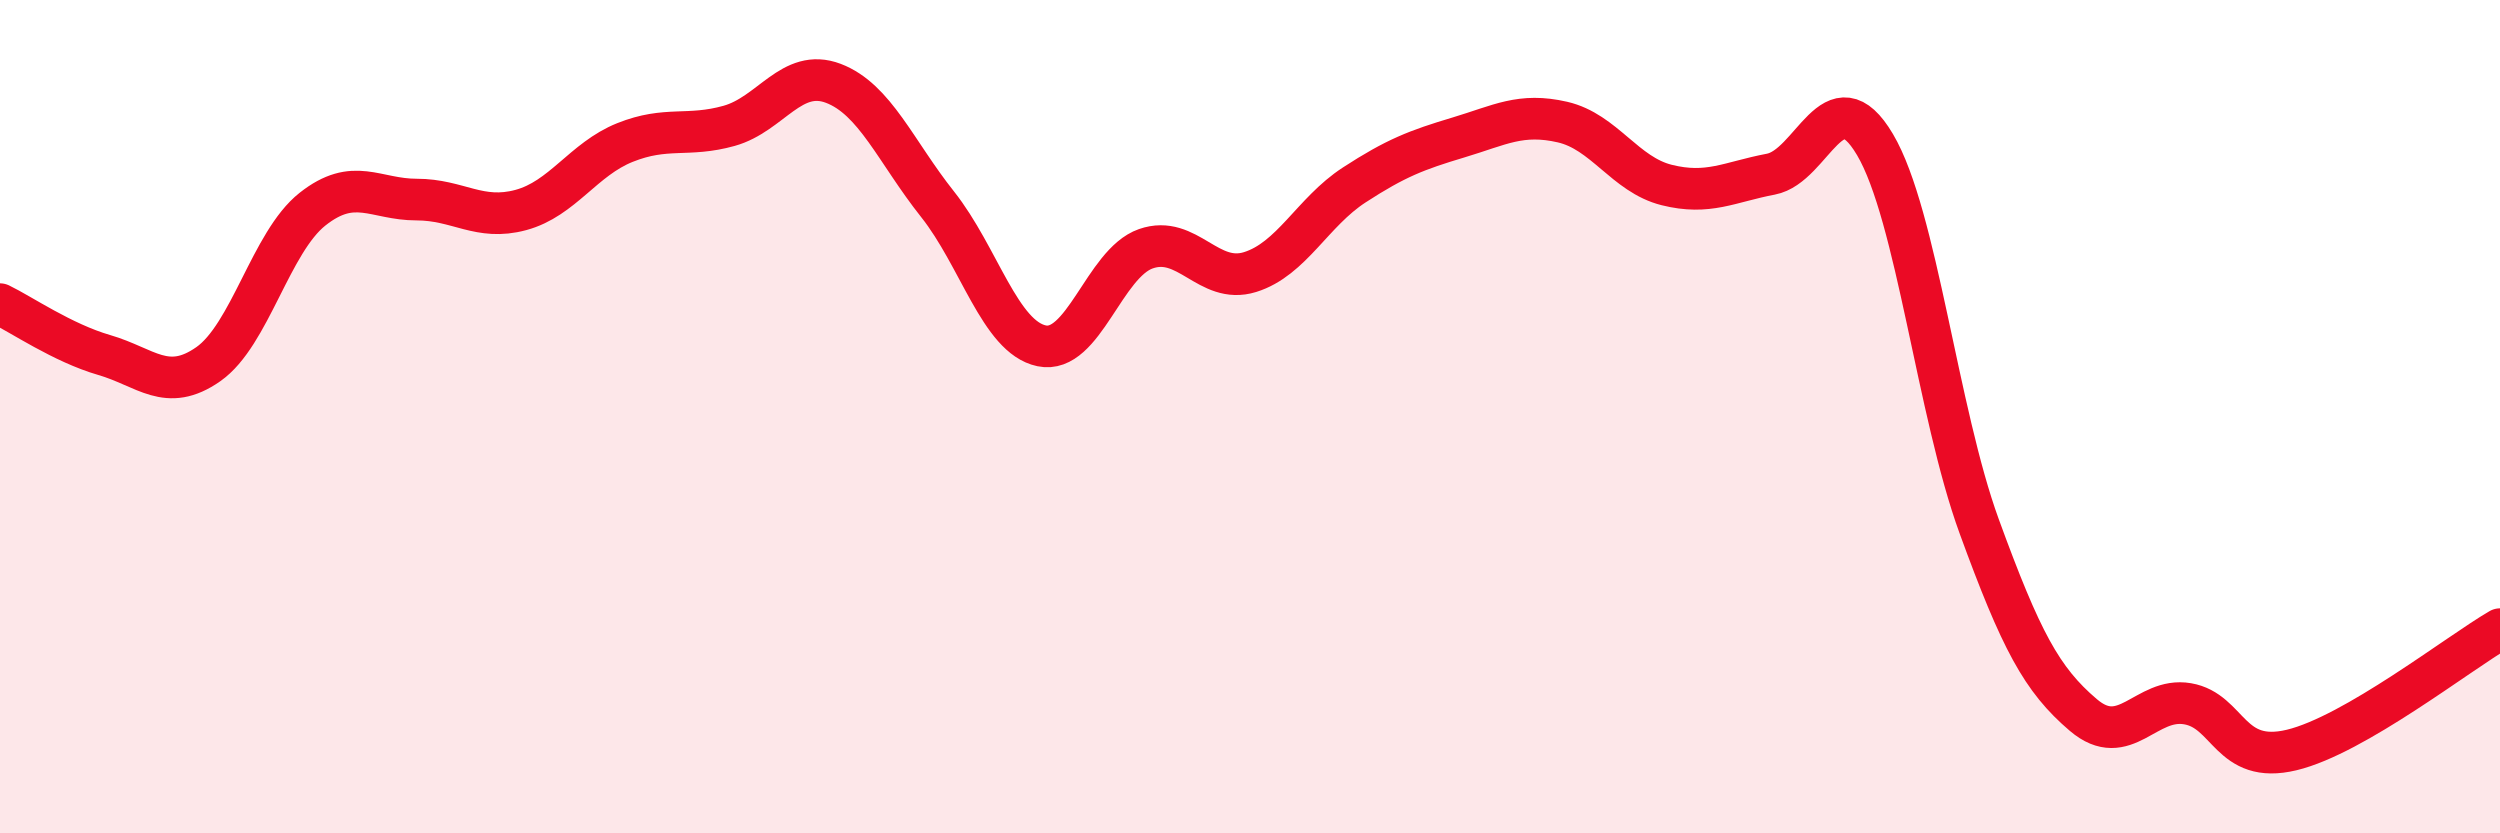
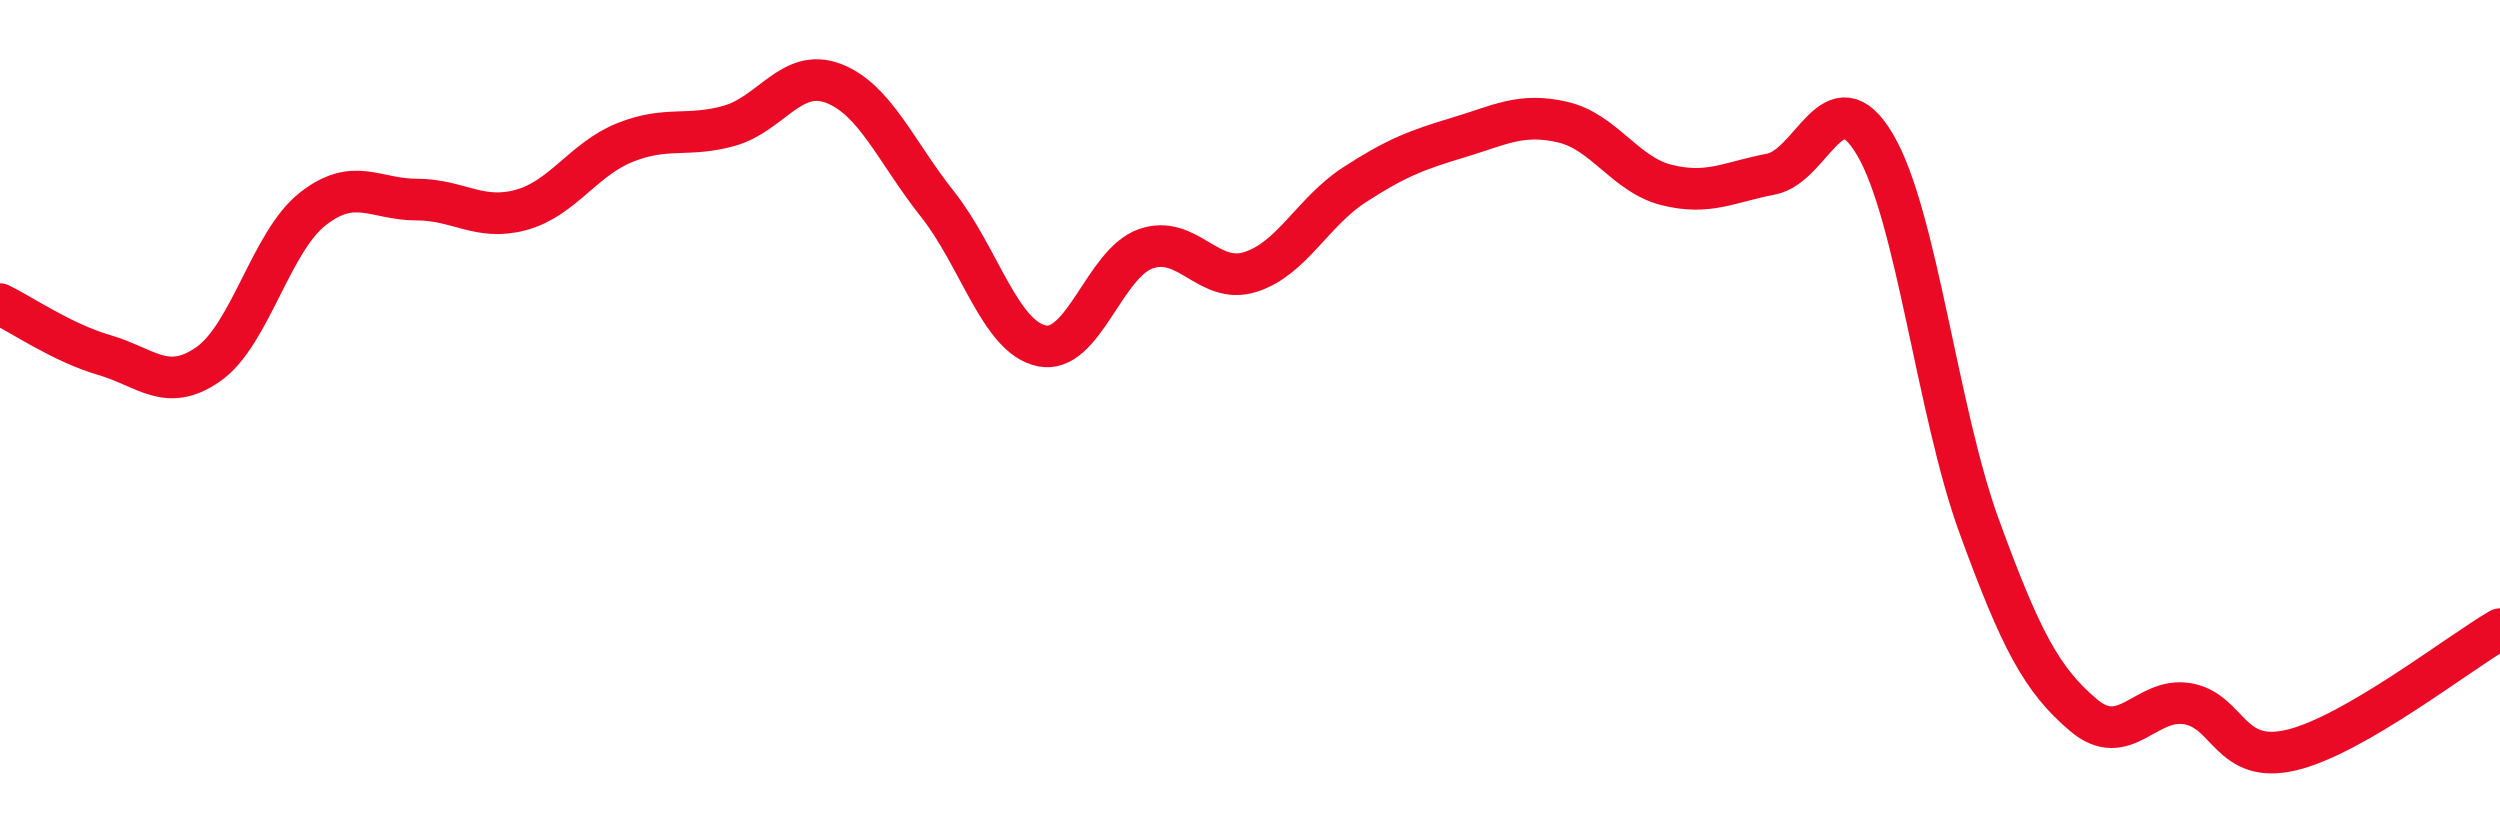
<svg xmlns="http://www.w3.org/2000/svg" width="60" height="20" viewBox="0 0 60 20">
-   <path d="M 0,7.3 C 0.5,7.54 1.5,8.23 2.5,8.52 C 3.5,8.81 4,9.44 5,8.74 C 6,8.04 6.5,5.81 7.5,5.02 C 8.5,4.23 9,4.79 10,4.79 C 11,4.79 11.5,5.31 12.5,5.04 C 13.5,4.77 14,3.82 15,3.42 C 16,3.02 16.5,3.3 17.5,3.02 C 18.5,2.74 19,1.62 20,2 C 21,2.38 21.5,3.64 22.5,4.9 C 23.5,6.16 24,8.09 25,8.3 C 26,8.51 26.5,6.32 27.5,5.97 C 28.5,5.62 29,6.84 30,6.53 C 31,6.22 31.5,5.09 32.5,4.44 C 33.5,3.79 34,3.6 35,3.3 C 36,3 36.5,2.7 37.5,2.93 C 38.5,3.16 39,4.19 40,4.44 C 41,4.69 41.5,4.37 42.5,4.18 C 43.5,3.99 44,1.78 45,3.47 C 46,5.16 46.5,9.89 47.5,12.63 C 48.5,15.37 49,16.31 50,17.16 C 51,18.01 51.5,16.72 52.5,16.89 C 53.5,17.06 53.5,18.36 55,18 C 56.5,17.64 59,15.68 60,15.1L60 20L0 20Z" fill="#EB0A25" opacity="0.1" stroke-linecap="round" stroke-linejoin="round" />
  <path d="M 0,7.3 C 0.5,7.54 1.5,8.23 2.5,8.52 C 3.5,8.81 4,9.44 5,8.74 C 6,8.04 6.5,5.81 7.5,5.02 C 8.5,4.23 9,4.79 10,4.79 C 11,4.79 11.5,5.31 12.5,5.04 C 13.5,4.77 14,3.82 15,3.42 C 16,3.02 16.5,3.3 17.5,3.02 C 18.5,2.74 19,1.62 20,2 C 21,2.38 21.5,3.64 22.5,4.9 C 23.5,6.16 24,8.09 25,8.3 C 26,8.51 26.5,6.32 27.5,5.97 C 28.5,5.62 29,6.84 30,6.53 C 31,6.22 31.5,5.09 32.5,4.44 C 33.5,3.79 34,3.6 35,3.3 C 36,3 36.5,2.7 37.5,2.93 C 38.5,3.16 39,4.19 40,4.44 C 41,4.69 41.5,4.37 42.5,4.18 C 43.5,3.99 44,1.78 45,3.47 C 46,5.16 46.5,9.89 47.5,12.63 C 48.5,15.37 49,16.31 50,17.16 C 51,18.01 51.5,16.72 52.5,16.89 C 53.5,17.06 53.5,18.36 55,18 C 56.5,17.64 59,15.68 60,15.1" stroke="#EB0A25" stroke-width="1" fill="none" stroke-linecap="round" stroke-linejoin="round" />
</svg>